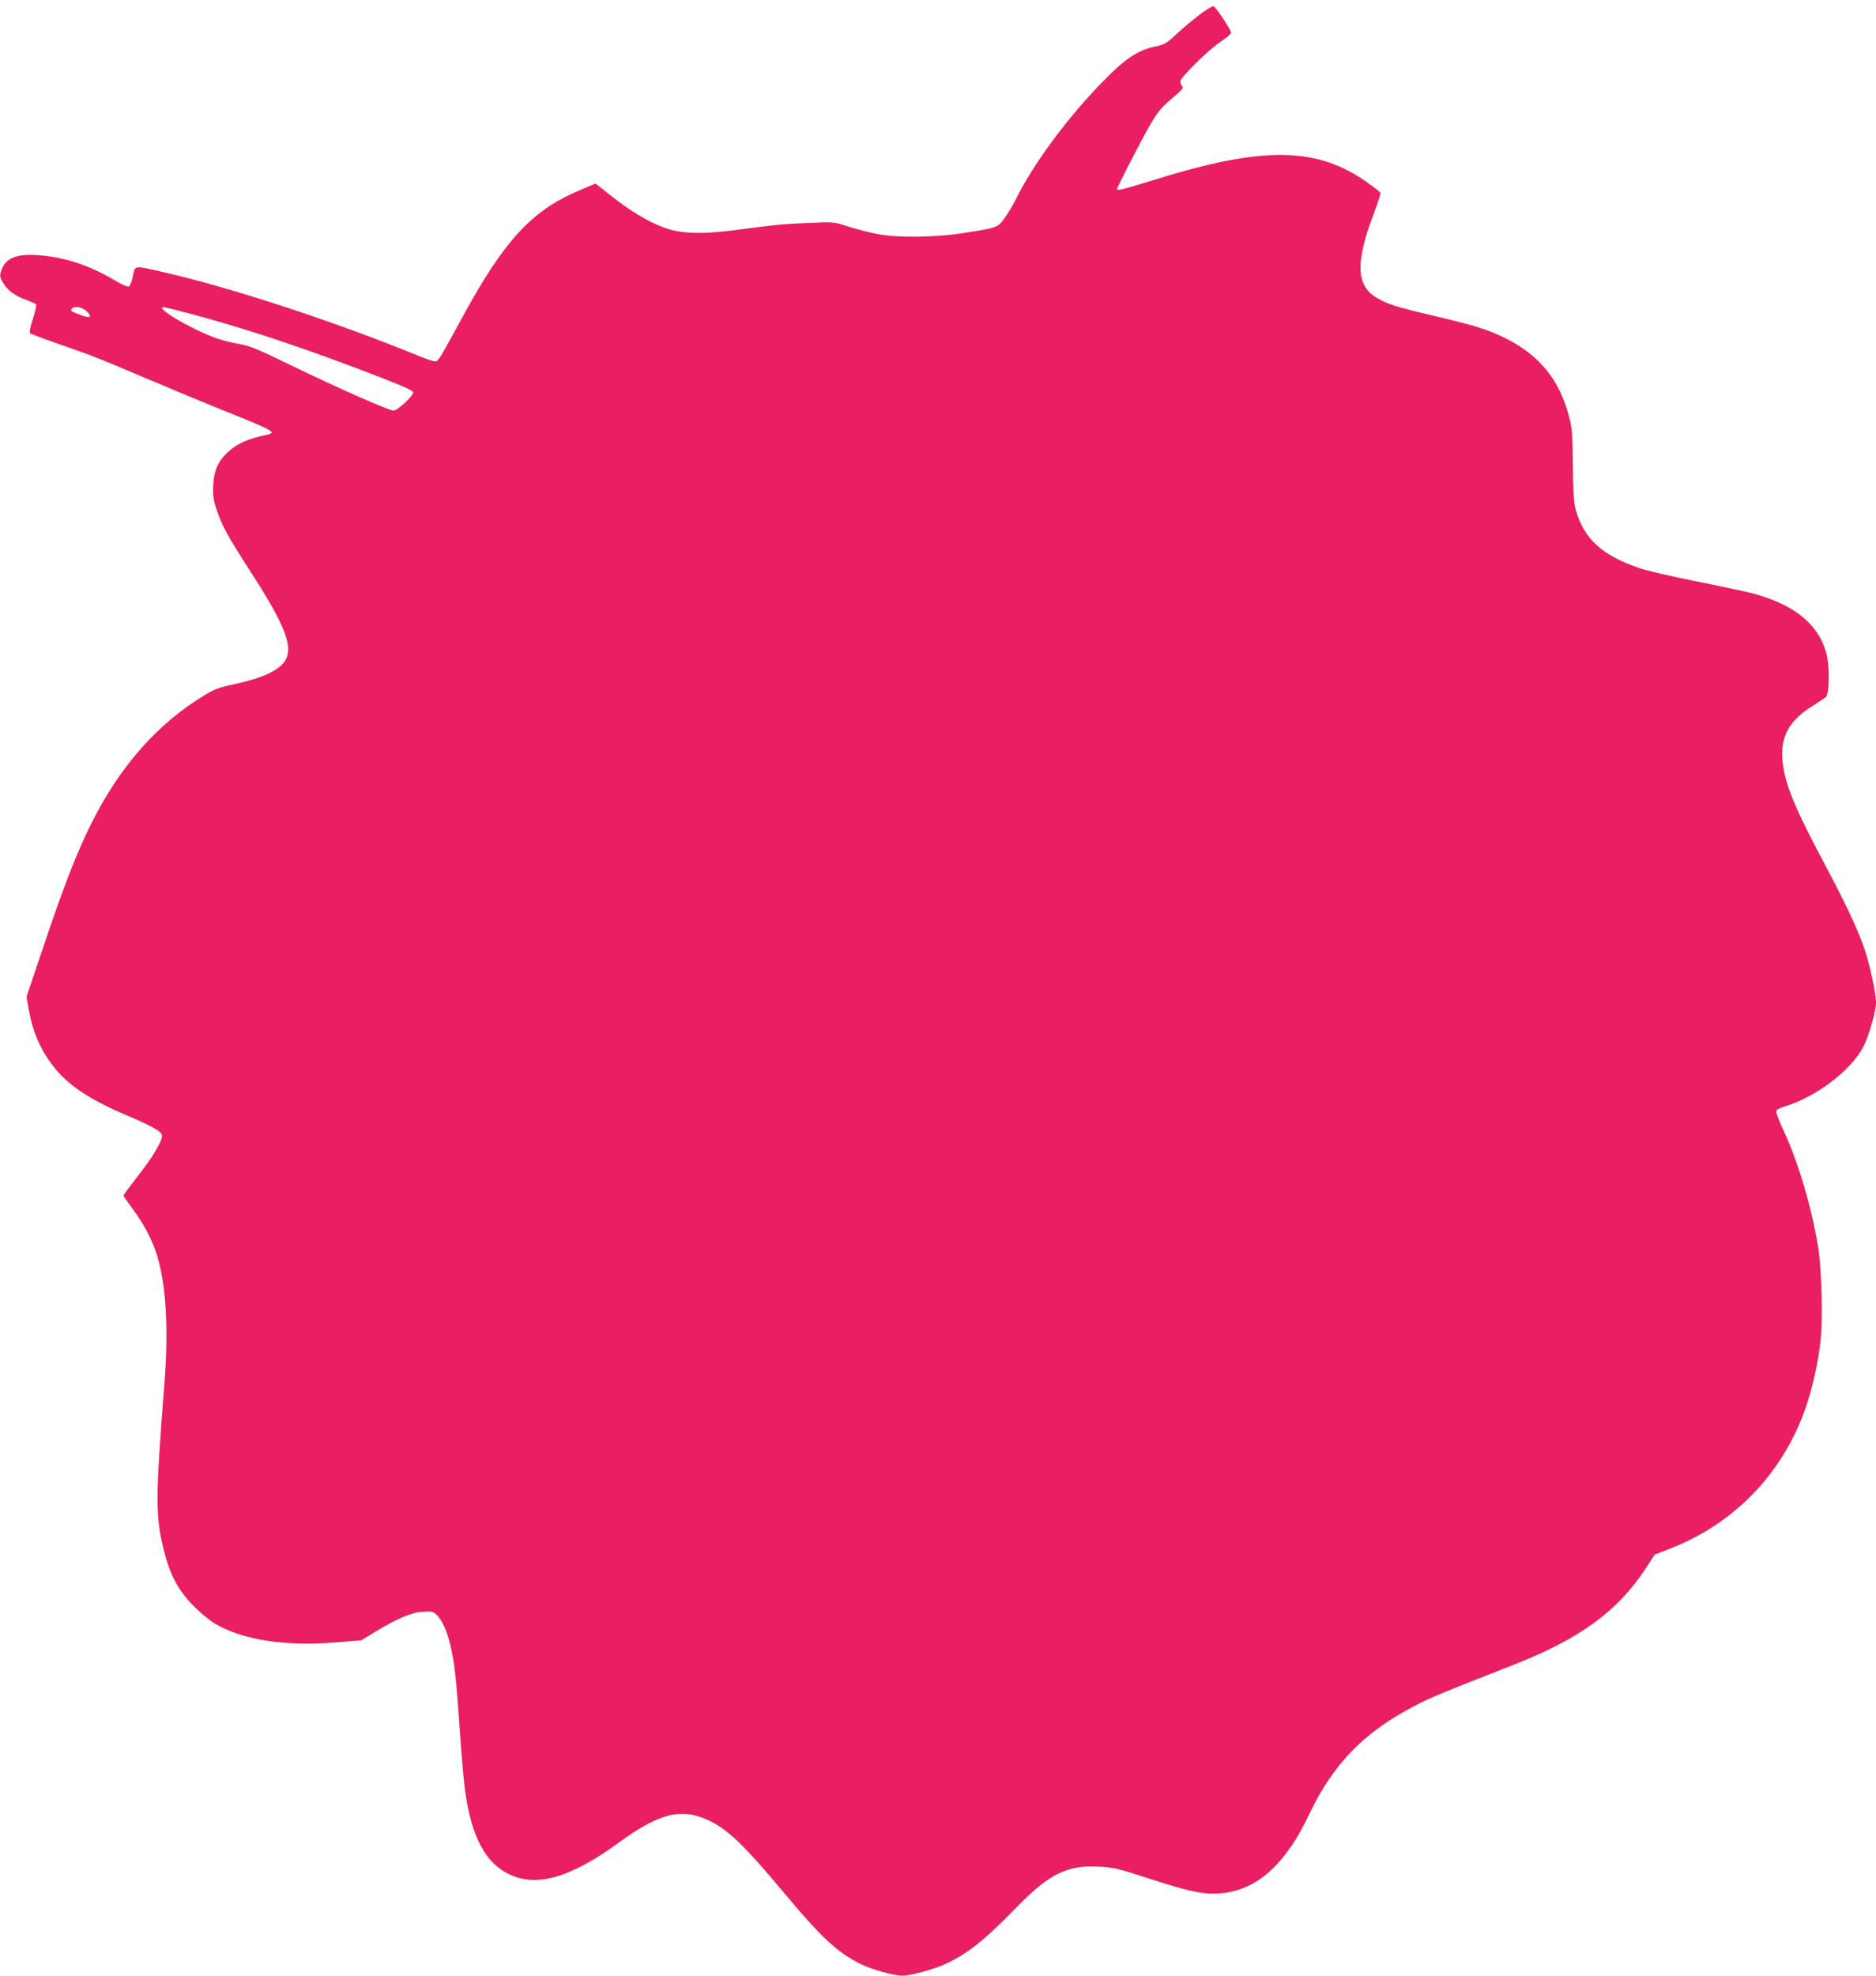
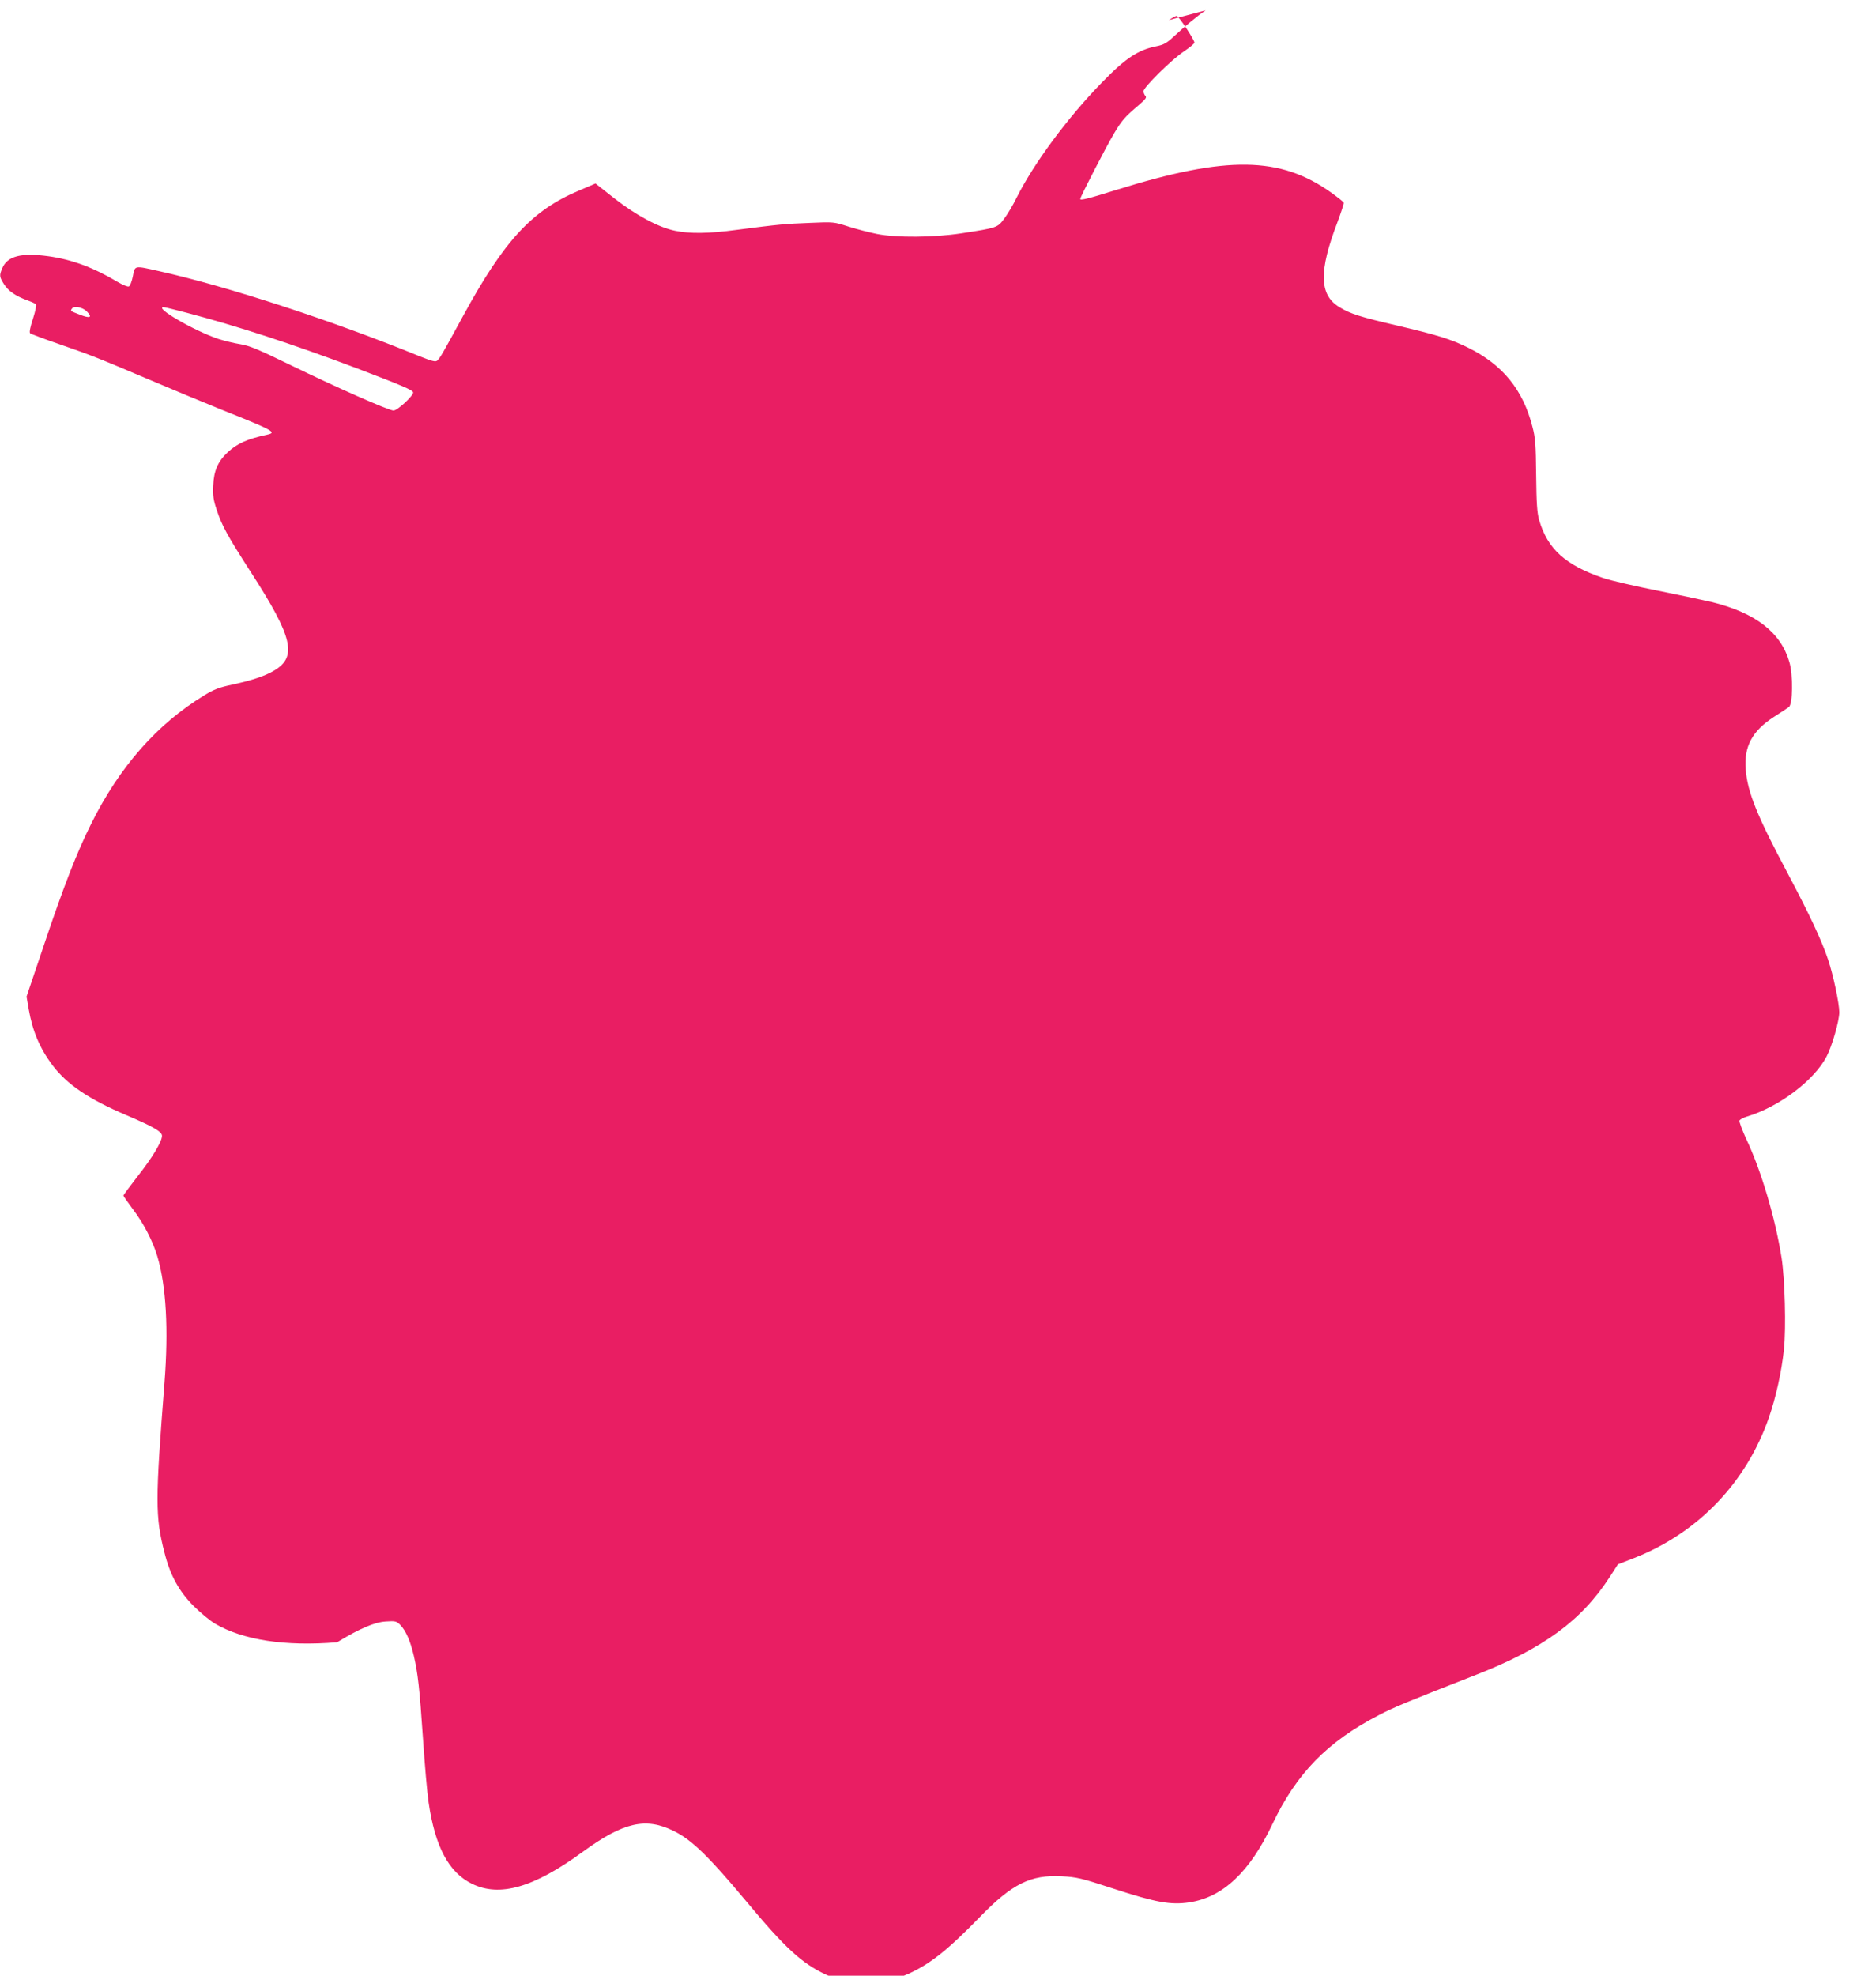
<svg xmlns="http://www.w3.org/2000/svg" version="1.0" width="1216pt" height="1280pt" viewBox="0 0 1216 1280" preserveAspectRatio="xMidYMid meet">
  <g transform="translate(0,1280) scale(0.1,-0.1)" fill="#e91e63" stroke="none">
-     <path d="M7815 12733 c-50 -33 -134 -102 -206 -169 -46 -43 -65 -54 -115 -64 -119 -24 -201 -79 -354 -237 -222 -228 -439 -522 -550 -743 -23 -47 -59 -108 -81 -137 -44 -59 -46 -59 -279 -95 -178 -27 -418 -29 -545 -4 -49 10 -132 31 -185 48 -94 30 -96 31 -250 24 -160 -6 -204 -10 -473 -45 -186 -25 -305 -26 -402 -6 -107 22 -252 100 -393 210 l-122 96 -108 -46 c-305 -129 -484 -323 -752 -815 -135 -248 -149 -272 -167 -287 -11 -9 -35 -2 -111 28 -565 231 -1245 453 -1694 553 -161 36 -153 37 -167 -35 -7 -33 -18 -63 -26 -65 -8 -3 -40 10 -72 29 -157 94 -298 146 -450 167 -176 24 -266 1 -299 -79 -19 -45 -18 -55 11 -101 28 -45 76 -78 150 -105 28 -10 54 -22 58 -26 5 -4 -4 -46 -19 -93 -18 -54 -25 -89 -19 -95 6 -5 91 -37 190 -71 216 -75 243 -86 595 -235 151 -64 363 -152 470 -195 323 -129 346 -142 282 -156 -130 -28 -194 -57 -256 -114 -63 -59 -90 -119 -94 -215 -3 -67 1 -94 23 -160 34 -102 69 -166 223 -405 271 -420 300 -546 148 -635 -59 -35 -143 -63 -268 -90 -86 -18 -121 -31 -184 -70 -305 -185 -549 -462 -733 -832 -92 -184 -177 -401 -309 -794 l-110 -326 14 -81 c25 -143 71 -252 153 -362 94 -125 235 -221 478 -324 178 -76 233 -108 233 -135 0 -36 -61 -139 -155 -258 -52 -67 -95 -125 -95 -129 0 -4 28 -43 61 -88 69 -90 130 -208 159 -306 57 -193 73 -471 46 -820 -60 -767 -60 -865 0 -1099 37 -147 94 -251 189 -346 44 -44 106 -95 138 -114 182 -107 457 -149 792 -121 l157 13 81 50 c148 90 244 131 317 135 60 4 68 2 92 -22 36 -37 65 -102 88 -199 27 -118 37 -206 60 -542 11 -165 27 -349 36 -409 42 -287 130 -453 280 -527 180 -89 401 -26 720 207 264 192 408 225 590 134 115 -56 227 -165 469 -455 252 -303 360 -402 516 -475 71 -33 206 -70 257 -70 54 0 201 40 278 75 143 65 256 155 464 369 208 214 328 274 530 263 96 -5 124 -11 338 -81 273 -89 369 -106 489 -88 218 33 392 197 539 508 156 328 356 533 689 705 99 52 183 86 630 261 436 170 684 351 867 634 l53 82 108 42 c413 163 724 488 870 907 46 131 83 300 98 442 15 141 6 458 -15 594 -41 258 -131 562 -227 766 -28 61 -49 116 -46 124 3 7 24 19 48 26 207 62 434 232 516 388 35 65 83 231 83 288 0 56 -39 241 -72 339 -43 128 -116 284 -262 560 -201 377 -261 527 -273 676 -11 148 43 248 184 339 43 27 86 56 96 63 26 19 28 209 3 293 -56 191 -218 316 -497 386 -42 10 -200 44 -351 74 -150 30 -311 67 -358 83 -246 84 -361 188 -416 377 -13 48 -17 107 -19 290 -2 197 -5 242 -24 313 -61 240 -193 402 -416 512 -113 56 -198 82 -470 146 -228 53 -295 74 -365 117 -131 79 -135 231 -13 550 24 65 43 122 41 127 -2 5 -38 34 -80 64 -331 237 -677 242 -1393 19 -186 -58 -235 -70 -235 -59 0 13 169 341 220 426 50 84 69 106 165 187 39 34 47 45 37 55 -6 6 -12 20 -12 30 0 25 182 205 262 258 37 25 68 50 68 57 0 18 -102 173 -115 173 -6 0 -28 -12 -50 -27z m-7251 -1952 c37 -38 20 -46 -46 -20 -62 24 -62 24 -53 38 13 22 70 12 99 -18z m645 -7 c334 -88 687 -203 1101 -359 294 -112 365 -142 368 -157 4 -20 -102 -118 -127 -118 -31 0 -381 155 -668 295 -210 102 -265 125 -325 135 -39 6 -105 22 -145 35 -157 53 -418 205 -352 205 6 0 73 -16 148 -36z" />
+     <path d="M7815 12733 c-50 -33 -134 -102 -206 -169 -46 -43 -65 -54 -115 -64 -119 -24 -201 -79 -354 -237 -222 -228 -439 -522 -550 -743 -23 -47 -59 -108 -81 -137 -44 -59 -46 -59 -279 -95 -178 -27 -418 -29 -545 -4 -49 10 -132 31 -185 48 -94 30 -96 31 -250 24 -160 -6 -204 -10 -473 -45 -186 -25 -305 -26 -402 -6 -107 22 -252 100 -393 210 l-122 96 -108 -46 c-305 -129 -484 -323 -752 -815 -135 -248 -149 -272 -167 -287 -11 -9 -35 -2 -111 28 -565 231 -1245 453 -1694 553 -161 36 -153 37 -167 -35 -7 -33 -18 -63 -26 -65 -8 -3 -40 10 -72 29 -157 94 -298 146 -450 167 -176 24 -266 1 -299 -79 -19 -45 -18 -55 11 -101 28 -45 76 -78 150 -105 28 -10 54 -22 58 -26 5 -4 -4 -46 -19 -93 -18 -54 -25 -89 -19 -95 6 -5 91 -37 190 -71 216 -75 243 -86 595 -235 151 -64 363 -152 470 -195 323 -129 346 -142 282 -156 -130 -28 -194 -57 -256 -114 -63 -59 -90 -119 -94 -215 -3 -67 1 -94 23 -160 34 -102 69 -166 223 -405 271 -420 300 -546 148 -635 -59 -35 -143 -63 -268 -90 -86 -18 -121 -31 -184 -70 -305 -185 -549 -462 -733 -832 -92 -184 -177 -401 -309 -794 l-110 -326 14 -81 c25 -143 71 -252 153 -362 94 -125 235 -221 478 -324 178 -76 233 -108 233 -135 0 -36 -61 -139 -155 -258 -52 -67 -95 -125 -95 -129 0 -4 28 -43 61 -88 69 -90 130 -208 159 -306 57 -193 73 -471 46 -820 -60 -767 -60 -865 0 -1099 37 -147 94 -251 189 -346 44 -44 106 -95 138 -114 182 -107 457 -149 792 -121 c148 90 244 131 317 135 60 4 68 2 92 -22 36 -37 65 -102 88 -199 27 -118 37 -206 60 -542 11 -165 27 -349 36 -409 42 -287 130 -453 280 -527 180 -89 401 -26 720 207 264 192 408 225 590 134 115 -56 227 -165 469 -455 252 -303 360 -402 516 -475 71 -33 206 -70 257 -70 54 0 201 40 278 75 143 65 256 155 464 369 208 214 328 274 530 263 96 -5 124 -11 338 -81 273 -89 369 -106 489 -88 218 33 392 197 539 508 156 328 356 533 689 705 99 52 183 86 630 261 436 170 684 351 867 634 l53 82 108 42 c413 163 724 488 870 907 46 131 83 300 98 442 15 141 6 458 -15 594 -41 258 -131 562 -227 766 -28 61 -49 116 -46 124 3 7 24 19 48 26 207 62 434 232 516 388 35 65 83 231 83 288 0 56 -39 241 -72 339 -43 128 -116 284 -262 560 -201 377 -261 527 -273 676 -11 148 43 248 184 339 43 27 86 56 96 63 26 19 28 209 3 293 -56 191 -218 316 -497 386 -42 10 -200 44 -351 74 -150 30 -311 67 -358 83 -246 84 -361 188 -416 377 -13 48 -17 107 -19 290 -2 197 -5 242 -24 313 -61 240 -193 402 -416 512 -113 56 -198 82 -470 146 -228 53 -295 74 -365 117 -131 79 -135 231 -13 550 24 65 43 122 41 127 -2 5 -38 34 -80 64 -331 237 -677 242 -1393 19 -186 -58 -235 -70 -235 -59 0 13 169 341 220 426 50 84 69 106 165 187 39 34 47 45 37 55 -6 6 -12 20 -12 30 0 25 182 205 262 258 37 25 68 50 68 57 0 18 -102 173 -115 173 -6 0 -28 -12 -50 -27z m-7251 -1952 c37 -38 20 -46 -46 -20 -62 24 -62 24 -53 38 13 22 70 12 99 -18z m645 -7 c334 -88 687 -203 1101 -359 294 -112 365 -142 368 -157 4 -20 -102 -118 -127 -118 -31 0 -381 155 -668 295 -210 102 -265 125 -325 135 -39 6 -105 22 -145 35 -157 53 -418 205 -352 205 6 0 73 -16 148 -36z" />
  </g>
</svg>